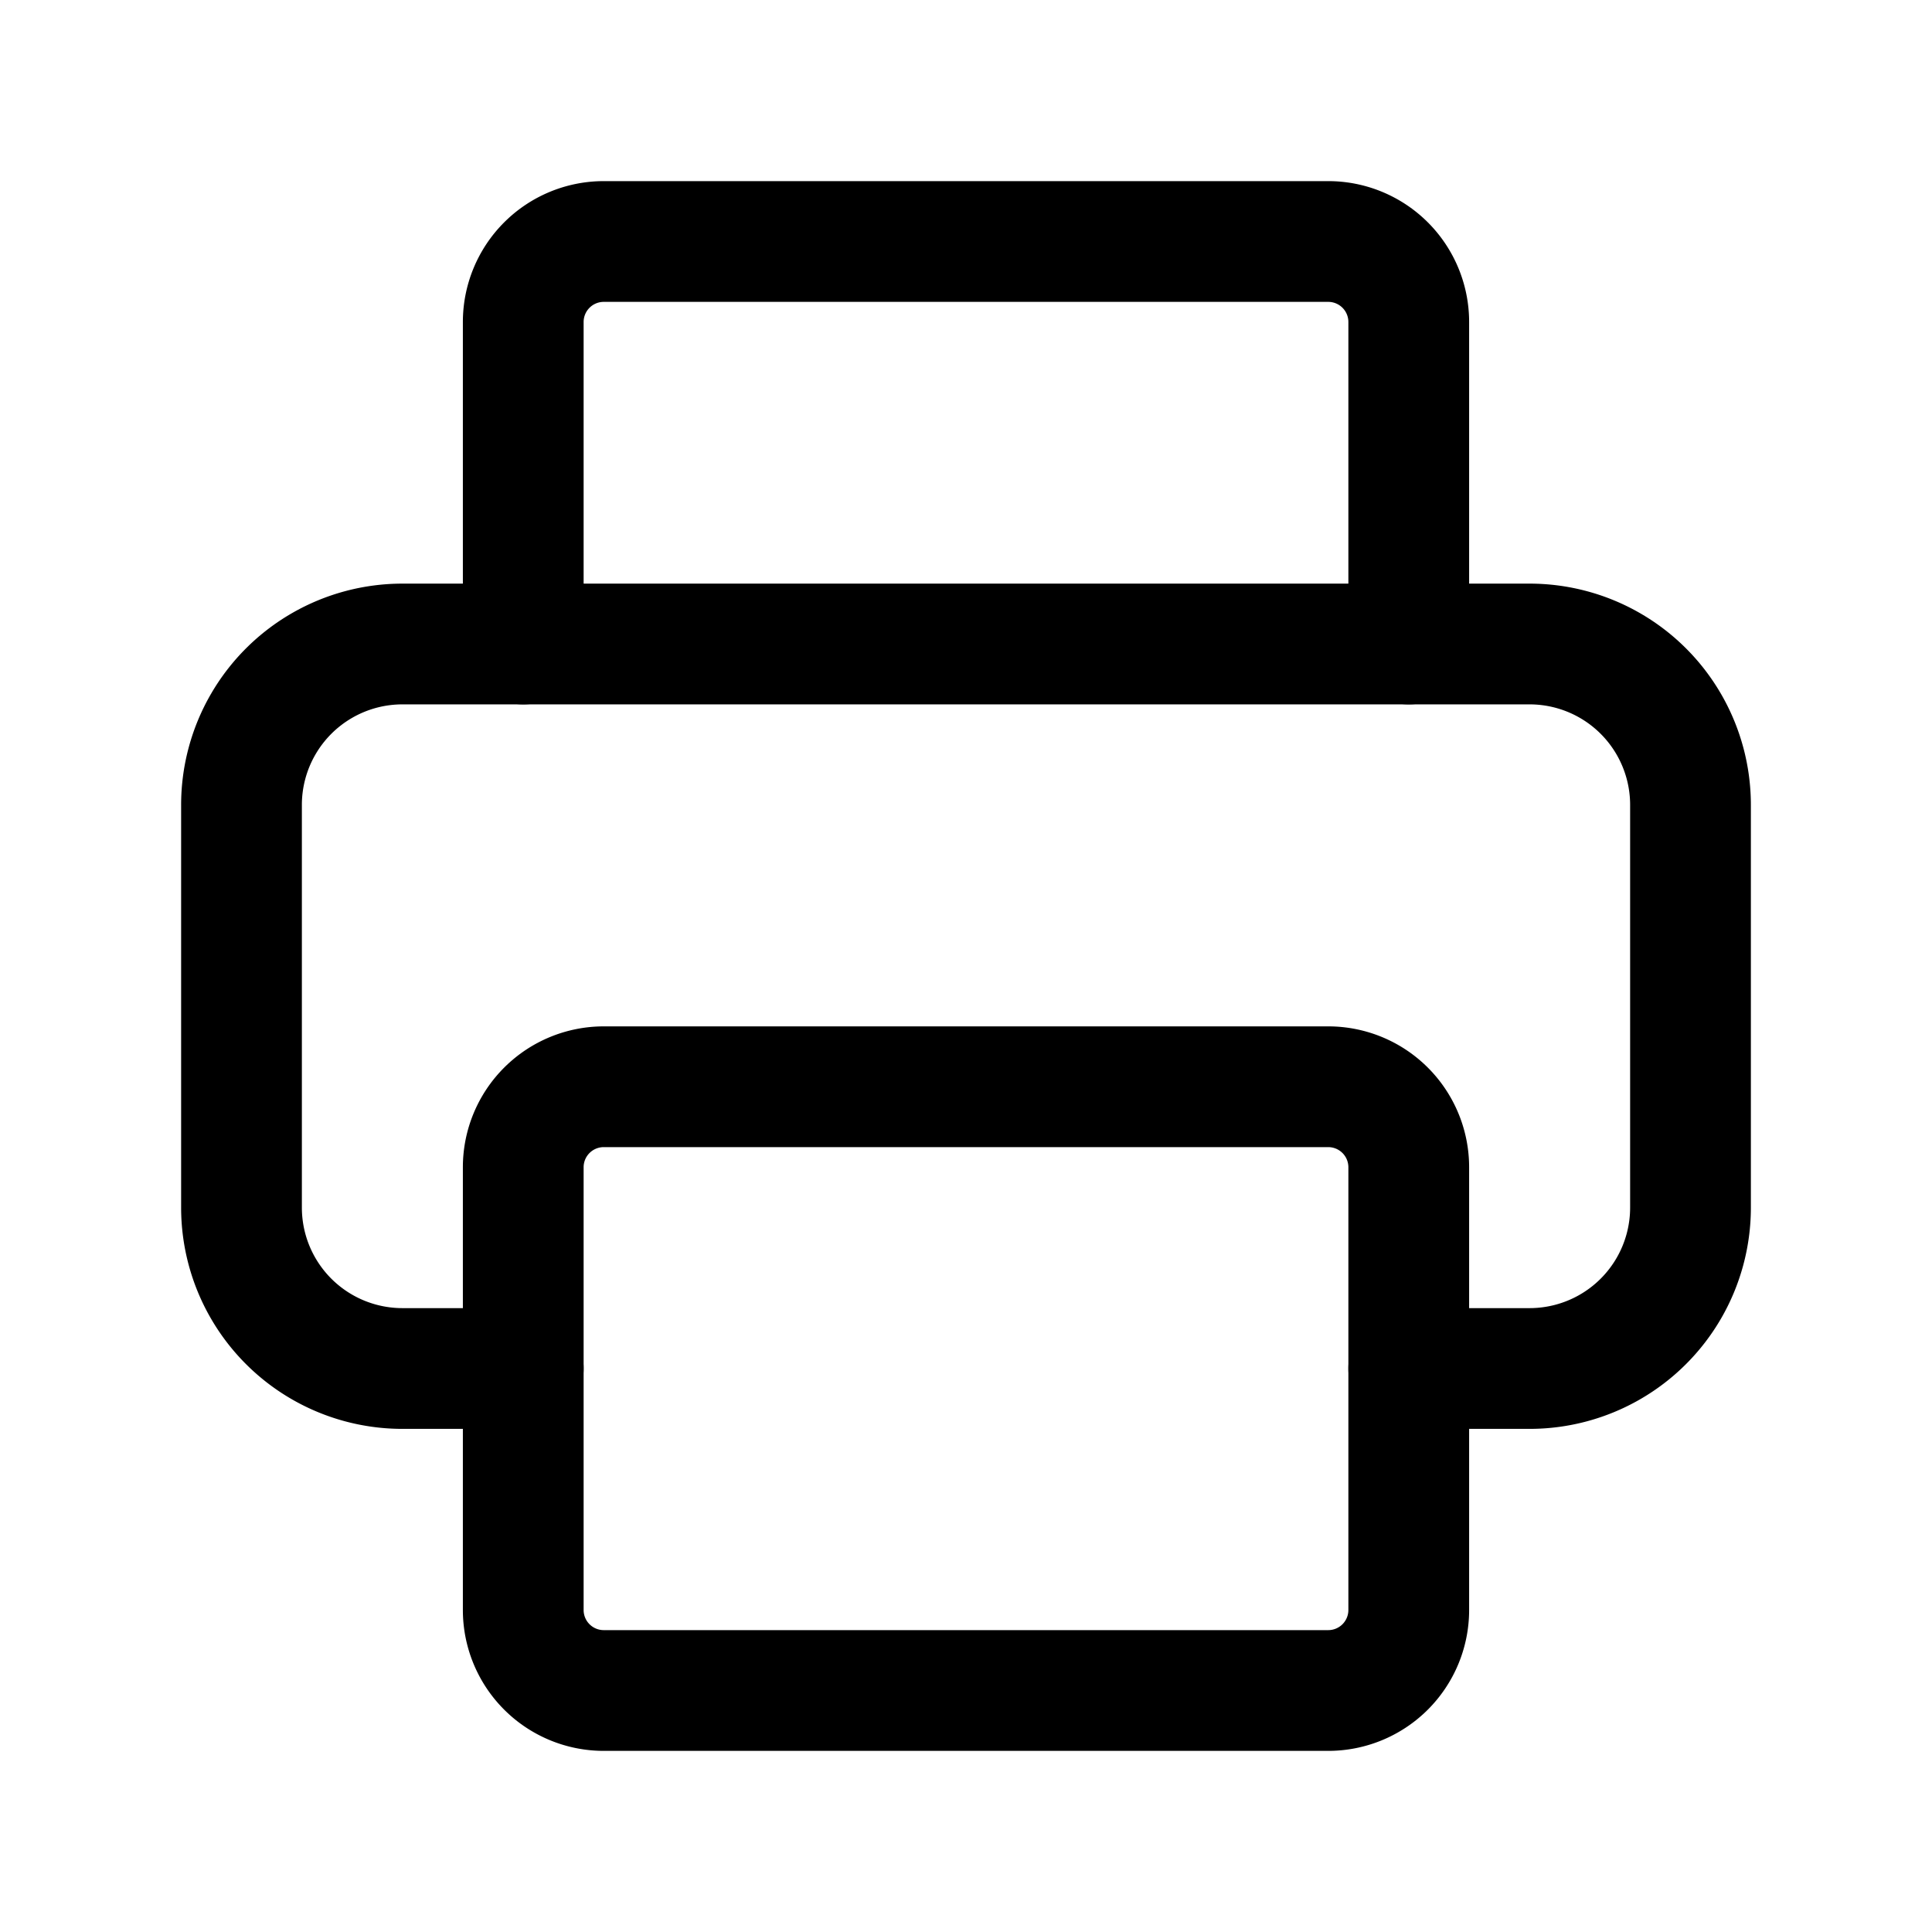
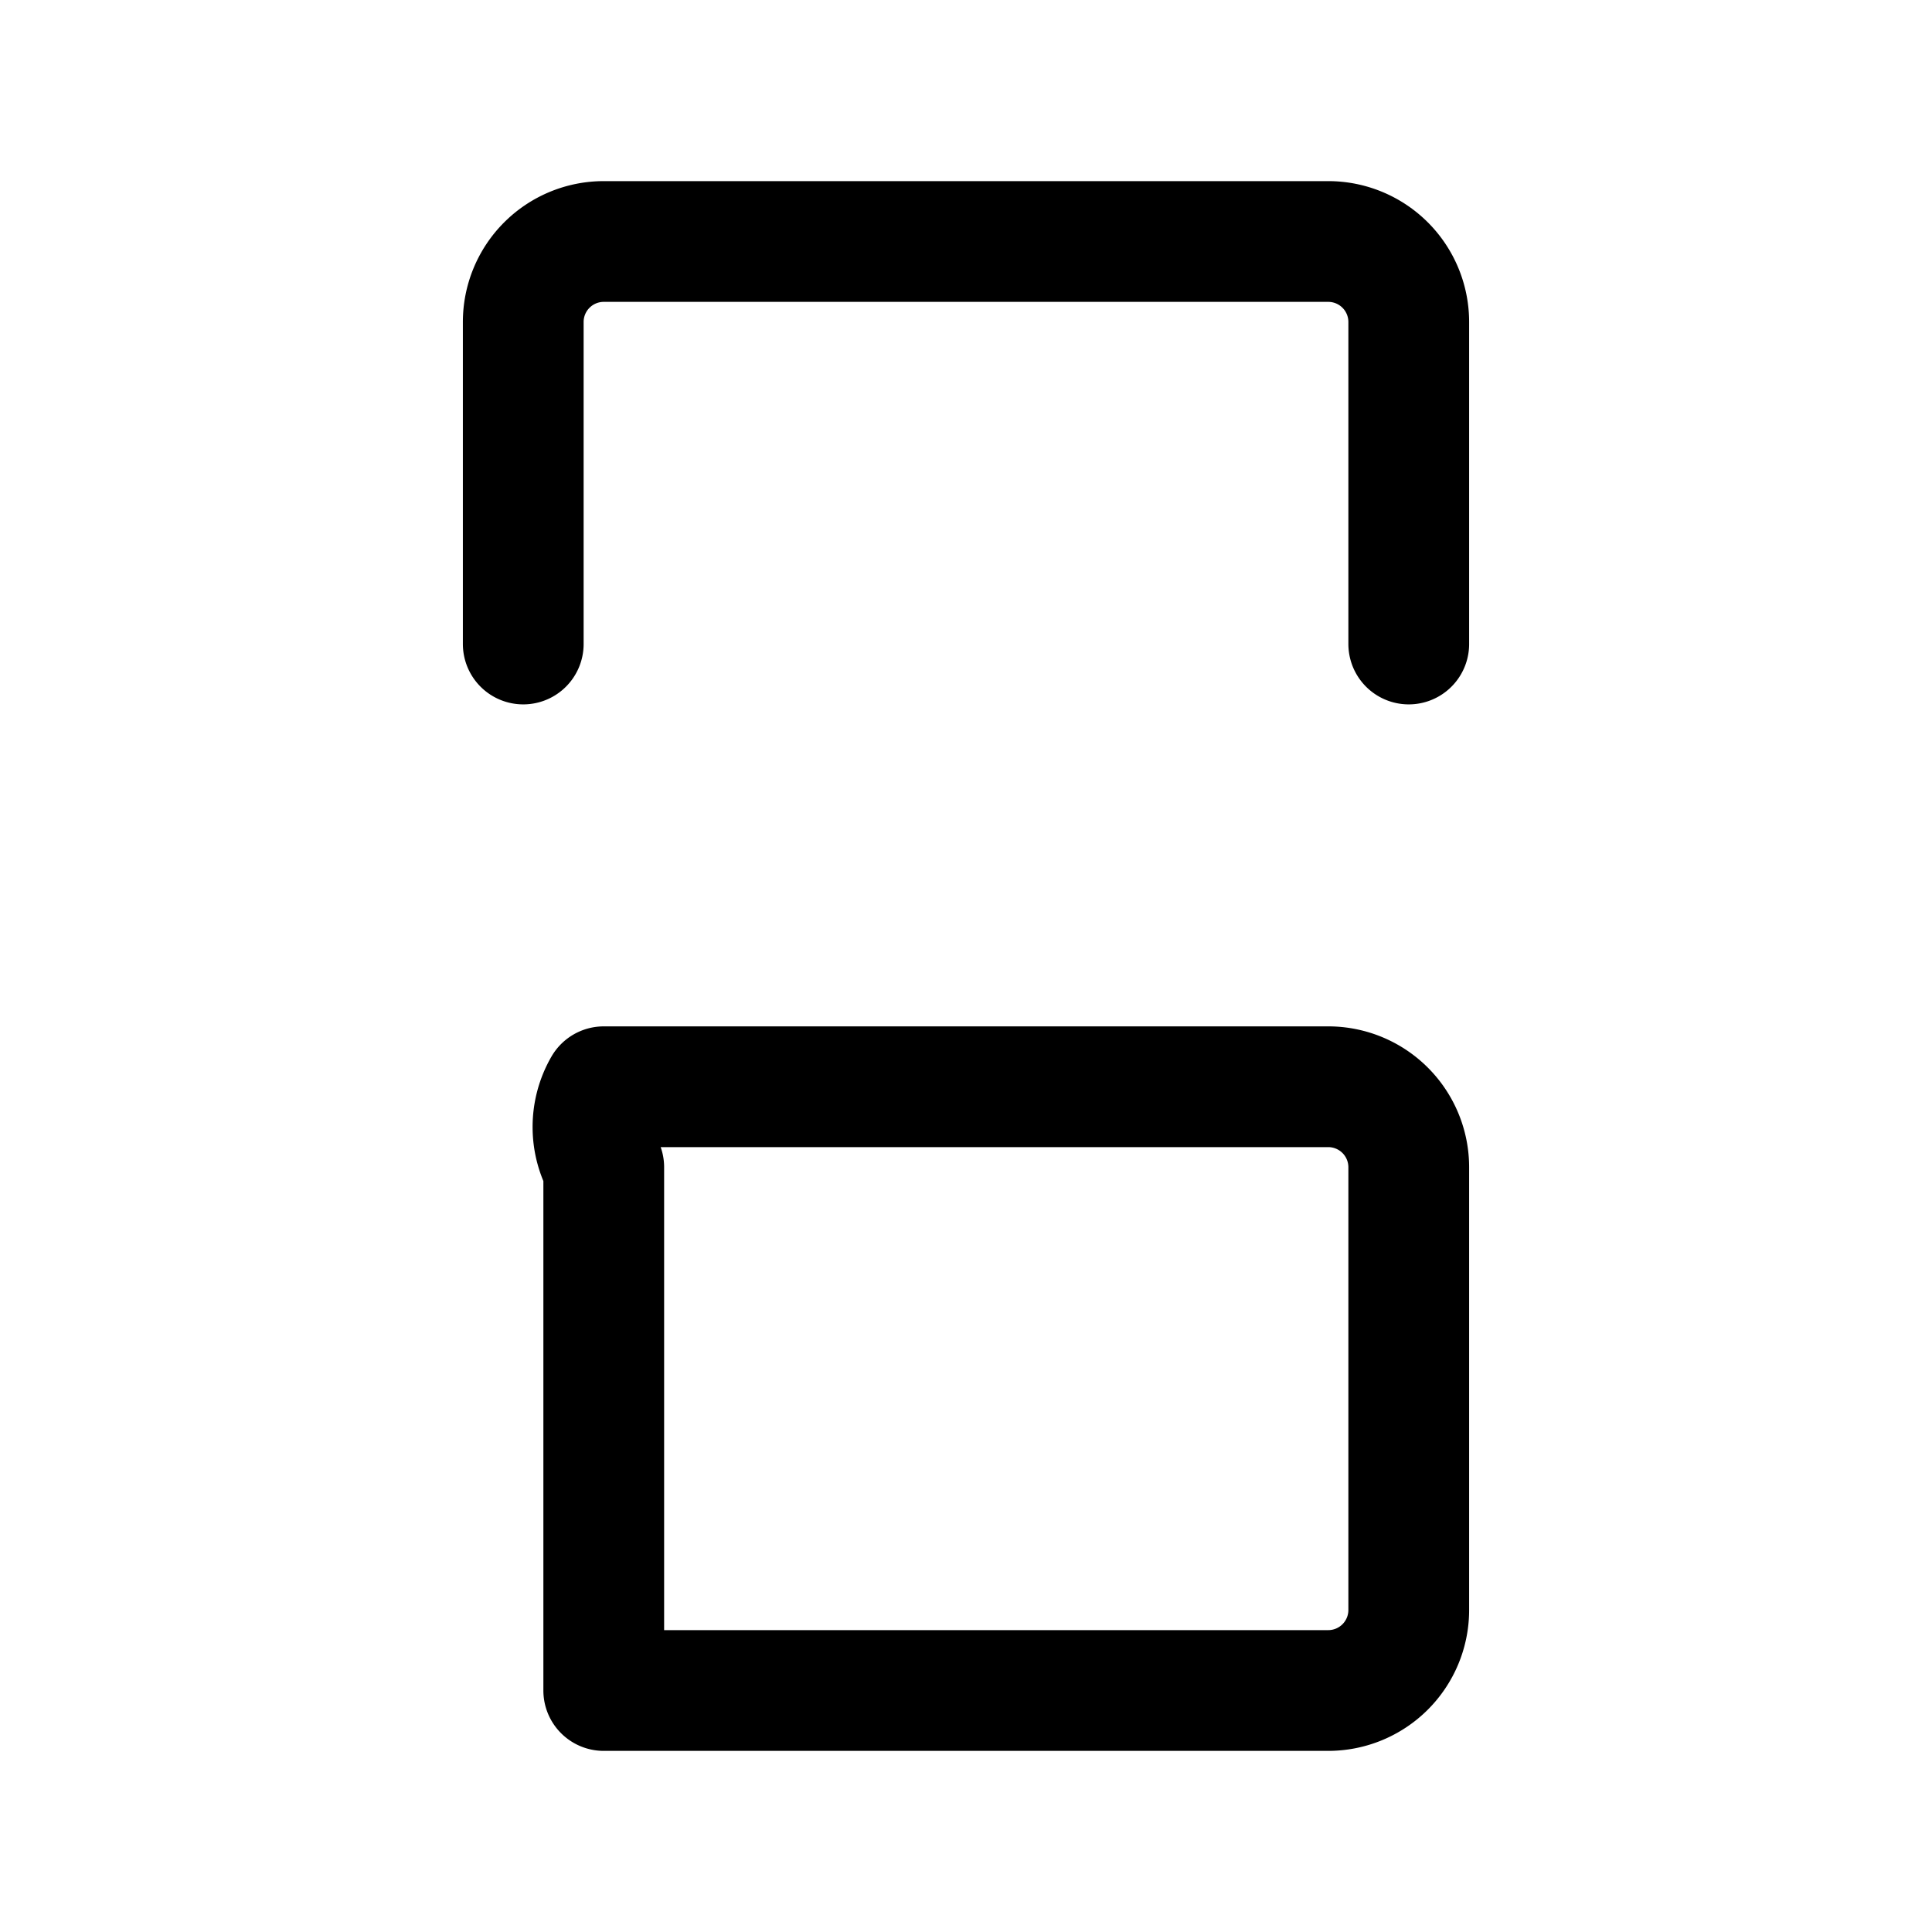
<svg xmlns="http://www.w3.org/2000/svg" viewBox="0 0 24 24">
-   <path d="M6.5,17H5a1.999,1.999,0,0,1-2-1.999V10A1.999,1.999,0,0,1,4.999,8H19a1.999,1.999,0,0,1,2,1.999V15a1.999,1.999,0,0,1-1.999,2H17.5" fill="none" stroke="#000000" stroke-linecap="round" stroke-linejoin="round" stroke-width="1.5" />
  <path d="M17.5,8V4a1,1,0,0,0-1-1h-9a1,1,0,0,0-1,1V8" fill="none" stroke="#000000" stroke-linecap="round" stroke-linejoin="round" stroke-width="1.5" />
-   <path d="M7.5,13.5h9a1,1,0,0,1,1,1V20a1,1,0,0,1-1,1h-9a1,1,0,0,1-1-1V14.5A1,1,0,0,1,7.5,13.5Z" fill="none" stroke="#000000" stroke-linecap="round" stroke-linejoin="round" stroke-width="1.5" />
+   <path d="M7.5,13.5h9a1,1,0,0,1,1,1V20a1,1,0,0,1-1,1h-9V14.5A1,1,0,0,1,7.5,13.5Z" fill="none" stroke="#000000" stroke-linecap="round" stroke-linejoin="round" stroke-width="1.5" />
</svg>